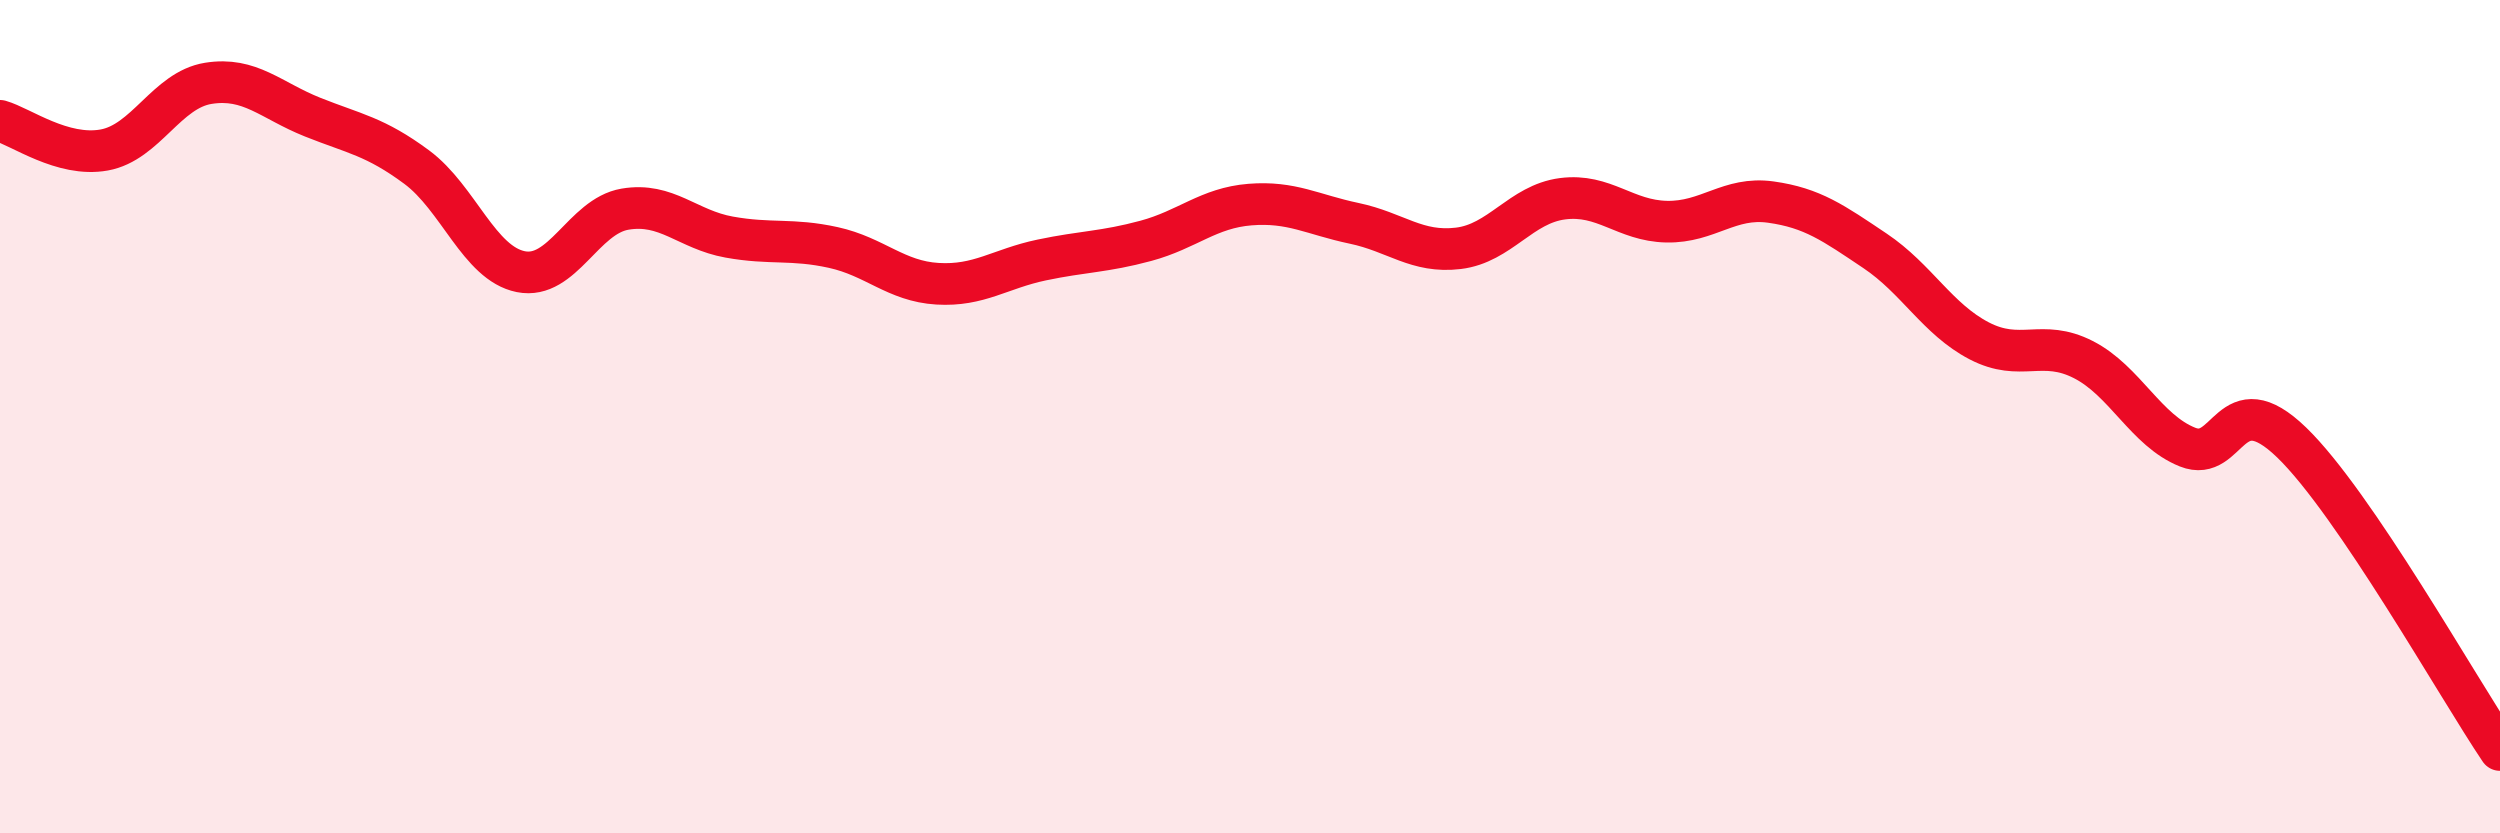
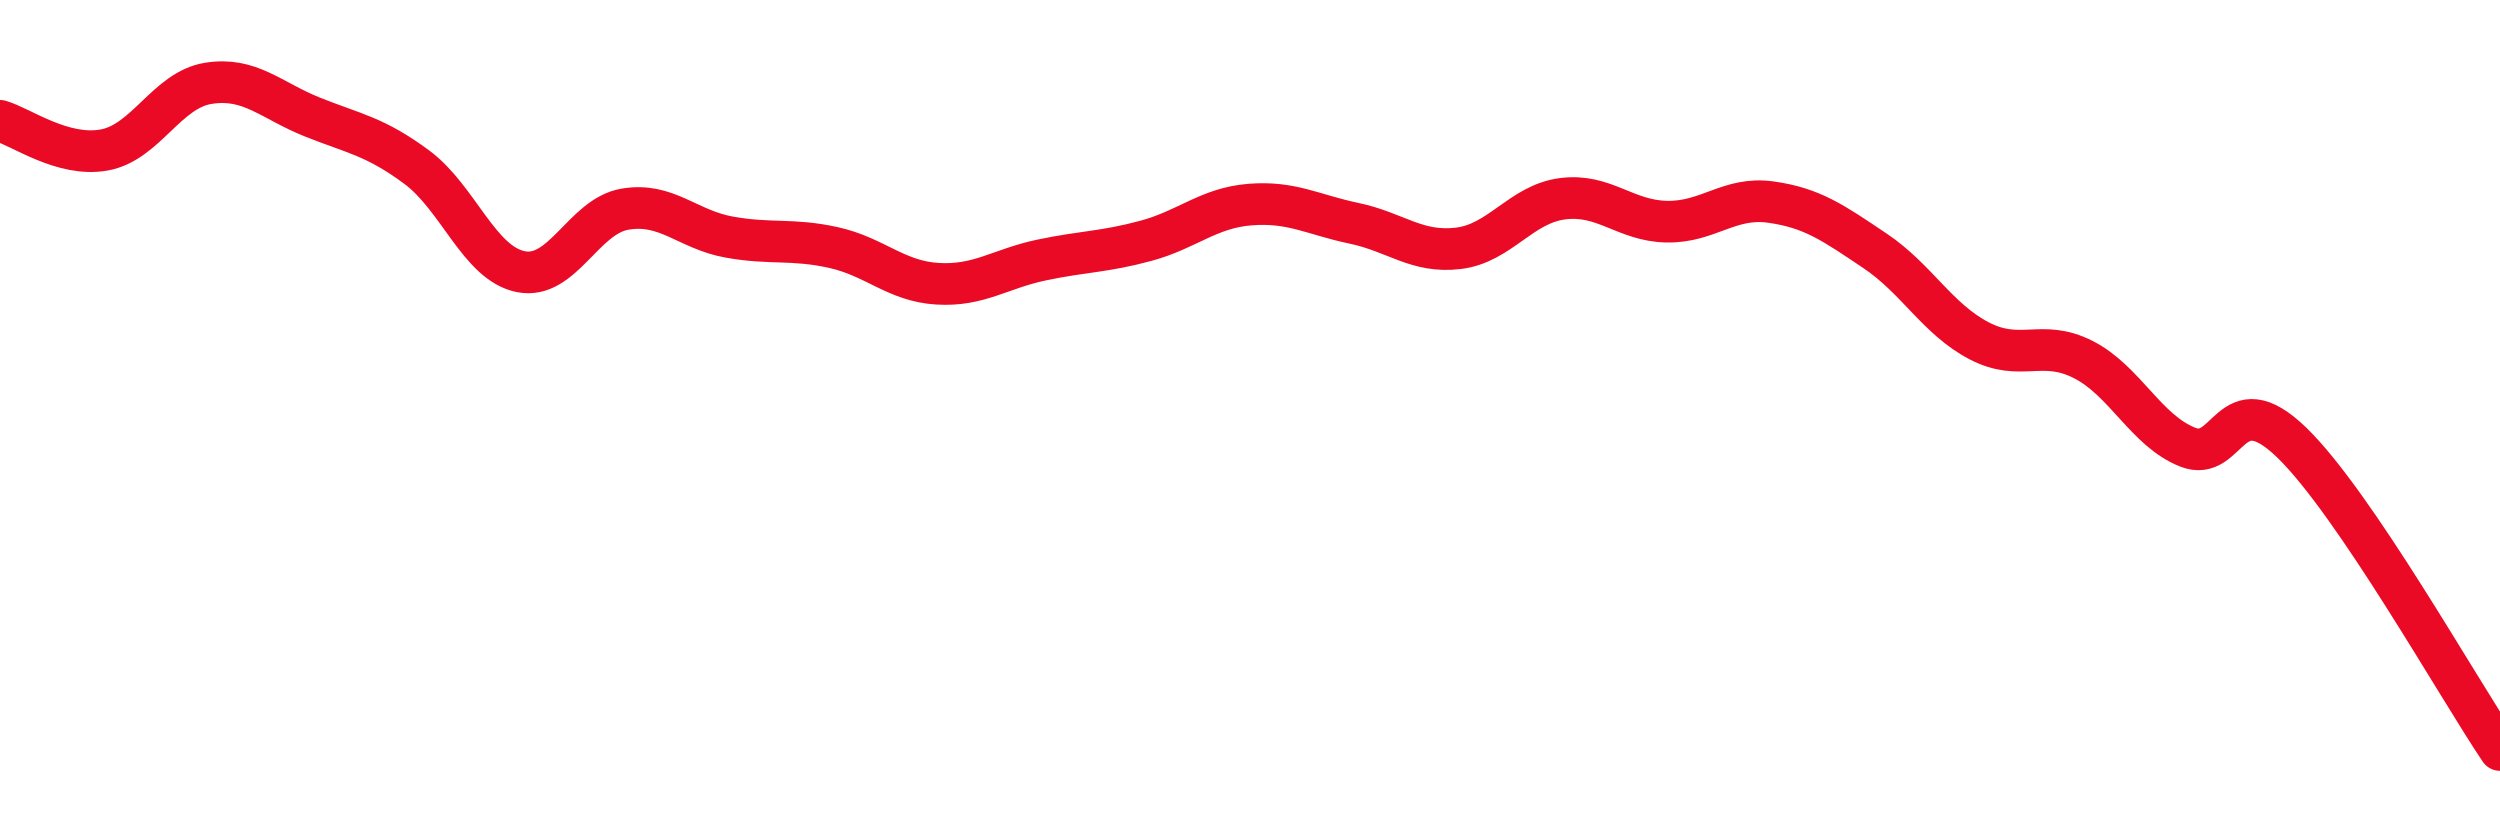
<svg xmlns="http://www.w3.org/2000/svg" width="60" height="20" viewBox="0 0 60 20">
-   <path d="M 0,2.9 C 0.5,3.04 1.5,3.78 2.5,3.6 C 3.5,3.42 4,2.16 5,2 C 6,1.84 6.5,2.41 7.5,2.81 C 8.5,3.21 9,3.27 10,4.01 C 11,4.75 11.5,6.32 12.5,6.52 C 13.5,6.72 14,5.19 15,5.02 C 16,4.85 16.5,5.51 17.5,5.69 C 18.5,5.87 19,5.72 20,5.94 C 21,6.16 21.5,6.75 22.5,6.81 C 23.5,6.87 24,6.45 25,6.24 C 26,6.03 26.5,6.05 27.5,5.78 C 28.5,5.51 29,4.99 30,4.91 C 31,4.83 31.5,5.15 32.5,5.36 C 33.5,5.57 34,6.08 35,5.96 C 36,5.84 36.5,4.9 37.5,4.77 C 38.5,4.64 39,5.3 40,5.32 C 41,5.34 41.5,4.71 42.5,4.85 C 43.5,4.99 44,5.35 45,6.02 C 46,6.69 46.5,7.66 47.5,8.18 C 48.5,8.7 49,8.12 50,8.63 C 51,9.14 51.5,10.33 52.5,10.73 C 53.5,11.13 53.5,9.17 55,10.62 C 56.5,12.07 59,16.52 60,18L60 20L0 20Z" fill="#EB0A25" opacity="0.1" stroke-linecap="round" stroke-linejoin="round" />
  <path d="M 0,2.9 C 0.5,3.04 1.5,3.78 2.5,3.6 C 3.5,3.42 4,2.16 5,2 C 6,1.84 6.5,2.41 7.5,2.81 C 8.5,3.21 9,3.27 10,4.01 C 11,4.75 11.5,6.32 12.5,6.52 C 13.5,6.72 14,5.19 15,5.02 C 16,4.85 16.5,5.51 17.5,5.69 C 18.5,5.87 19,5.72 20,5.94 C 21,6.16 21.5,6.75 22.5,6.81 C 23.5,6.87 24,6.45 25,6.24 C 26,6.03 26.5,6.05 27.5,5.78 C 28.5,5.51 29,4.99 30,4.91 C 31,4.83 31.5,5.15 32.5,5.36 C 33.5,5.57 34,6.08 35,5.96 C 36,5.84 36.5,4.9 37.5,4.77 C 38.5,4.64 39,5.3 40,5.32 C 41,5.34 41.5,4.71 42.5,4.85 C 43.5,4.99 44,5.35 45,6.02 C 46,6.69 46.5,7.66 47.5,8.18 C 48.5,8.7 49,8.12 50,8.63 C 51,9.14 51.5,10.33 52.5,10.73 C 53.5,11.13 53.5,9.17 55,10.62 C 56.5,12.07 59,16.52 60,18" stroke="#EB0A25" stroke-width="1" fill="none" stroke-linecap="round" stroke-linejoin="round" />
</svg>